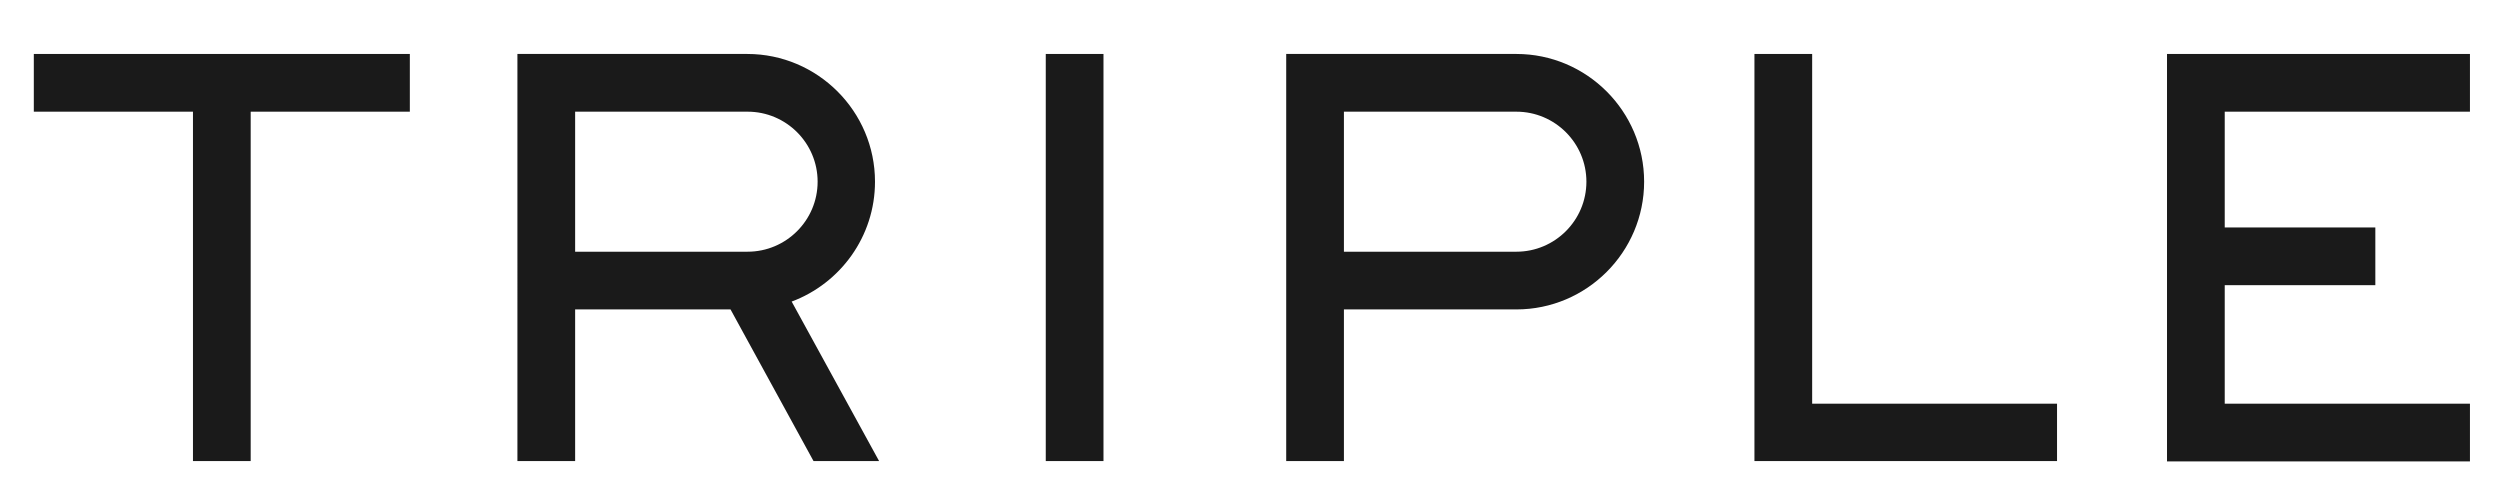
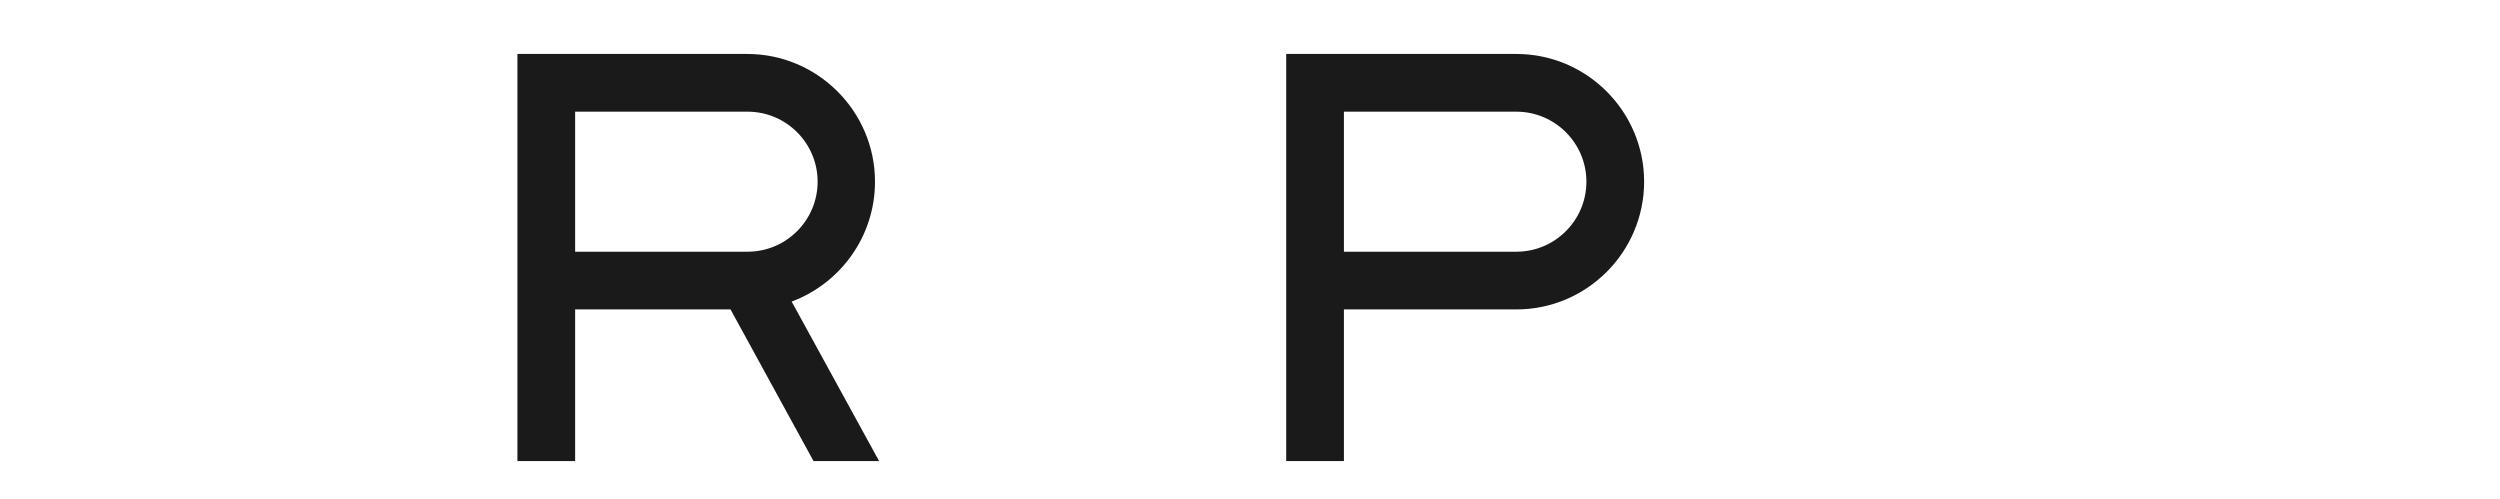
<svg xmlns="http://www.w3.org/2000/svg" version="1.1" id="Ebene_1" x="0px" y="0px" viewBox="0 0 732 146" style="enable-background:new 0 0 732 146;" xml:space="preserve">
  <style type="text/css">
	.st0{fill:#1A1A1A;}
</style>
  <g>
    <g>
      <path class="st0" d="M393.5,73.7H444c11.3,0,20.5-9.2,20.5-20.5c0-11.3-9.2-20.5-20.5-20.5l-50.5,0V73.7z M393.5,135h-16.9V15.8    l67.4,0c20.6,0,37.4,16.8,37.4,37.4c0,20.6-16.8,37.4-37.4,37.4h-50.5V135z" />
    </g>
-     <rect x="306.2" y="15.8" class="st0" width="16.9" height="119.2" />
-     <polygon class="st0" points="9.9,15.8 9.9,32.7 56.5,32.7 56.5,135 73.4,135 73.4,32.7 120,32.7 120,15.8  " />
-     <polygon class="st0" points="513.7,15.8 513.7,135 602.3,135 602.3,118.2 530.6,118.2 530.6,15.8  " />
-     <polygon class="st0" points="634.5,15.8 634.5,135.1 723.2,135.1 723.2,118.2 651.4,118.2 651.4,83.5 695.5,83.5 695.5,66.6    651.4,66.6 651.4,32.7 723.2,32.7 723.2,15.8  " />
    <g>
      <path class="st0" d="M168.4,32.7h50.5c11.3,0,20.5,9.2,20.5,20.5c0,11.3-9.2,20.5-20.5,20.5h-50.5V32.7z M257.4,135l-25.6-46.7    c14.2-5.3,24.4-19,24.4-35.1c0-20.6-16.8-37.4-37.4-37.4h-67.3V135h16.9V90.6h45.5l24.3,44.4H257.4z" />
    </g>
  </g>
</svg>